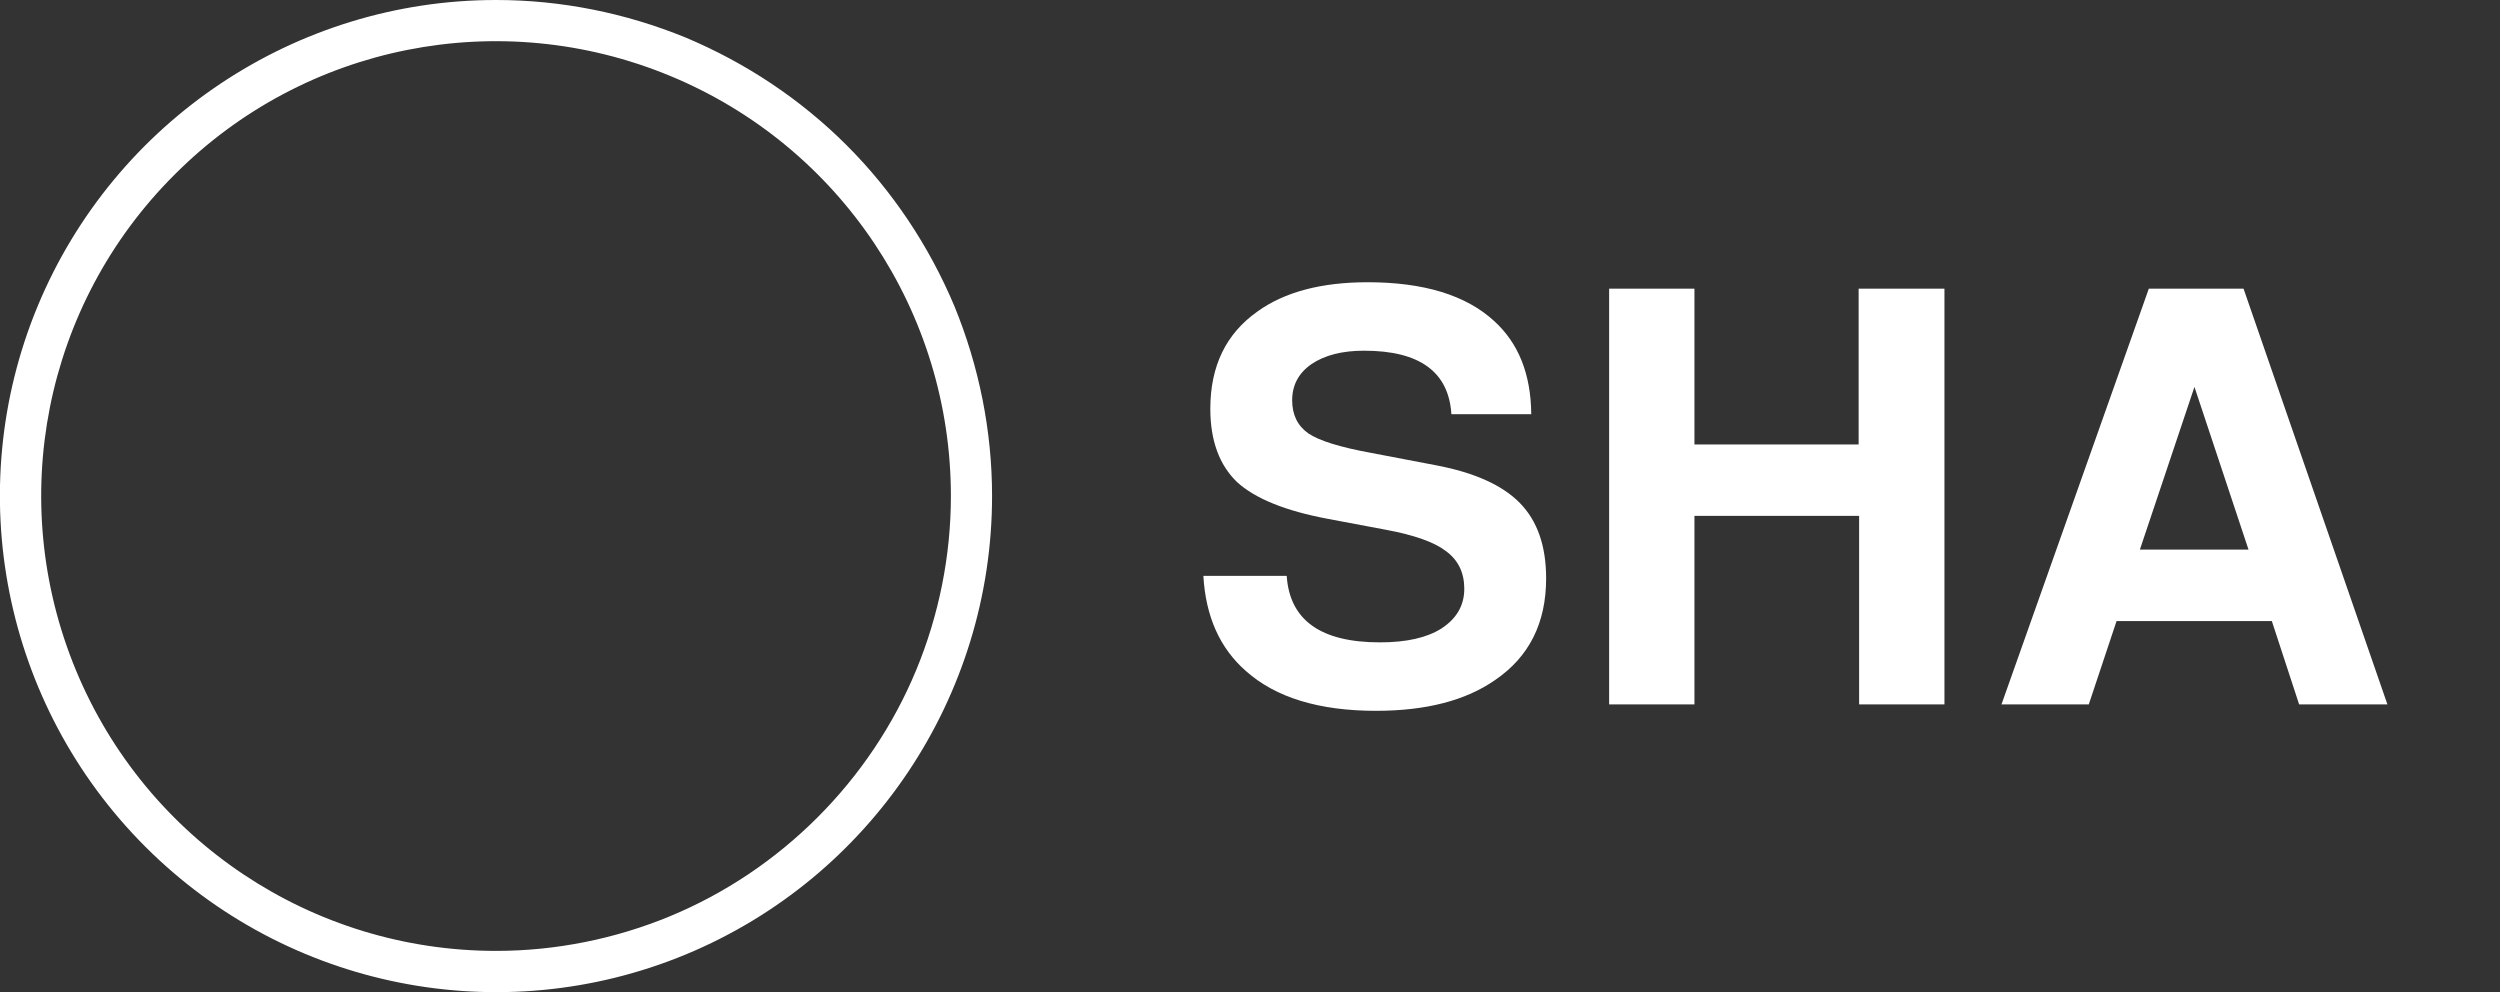
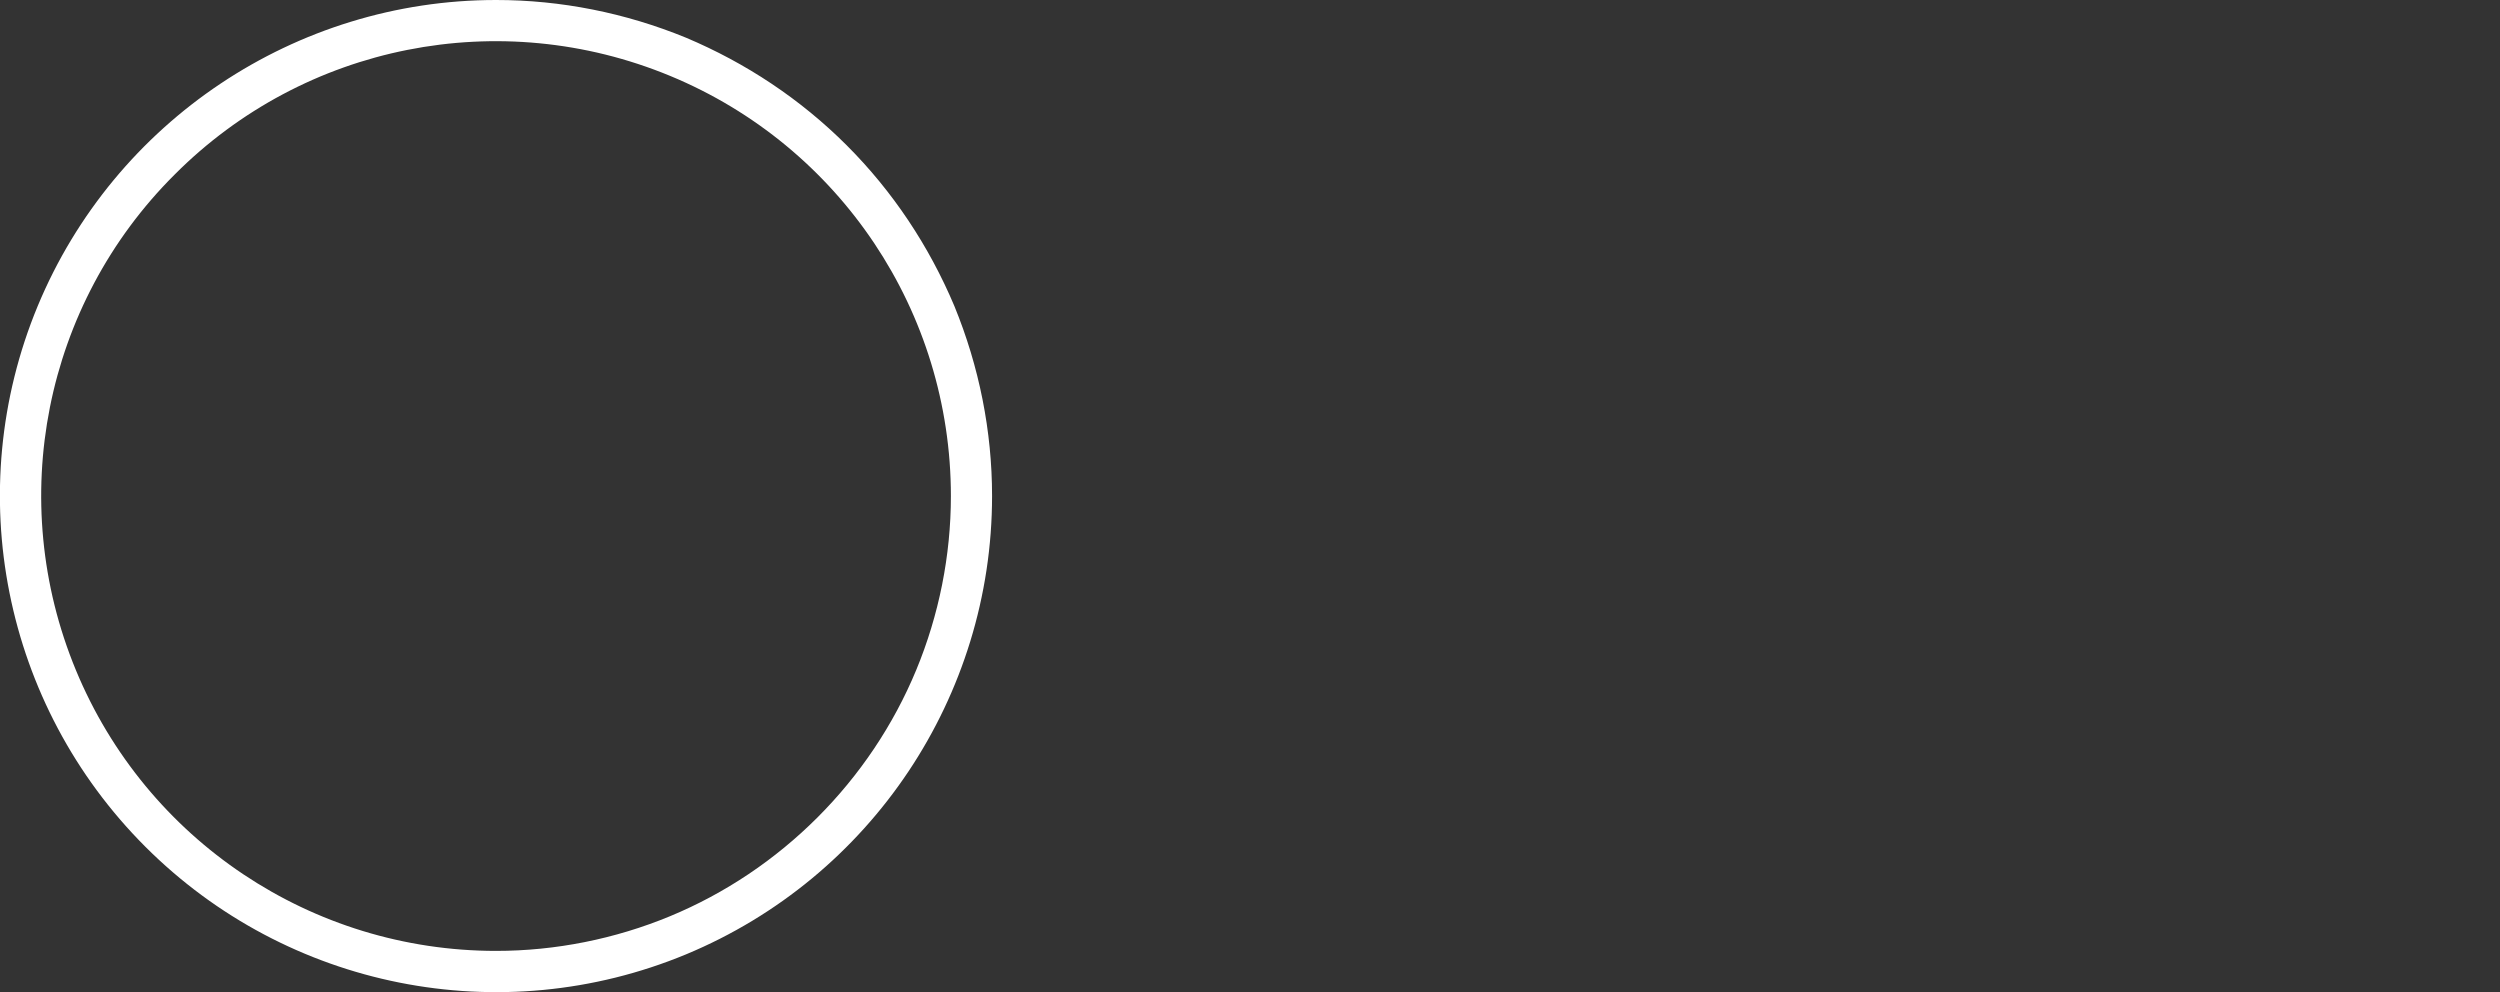
<svg xmlns="http://www.w3.org/2000/svg" version="1.2" viewBox="0 0 504 200" width="504" height="200">
  <rect x="0" y="0" width="504" height="200" fill="#333333" stroke="none" />
  <title>Swift_dark-svg</title>
  <style>
		.s0 { fill: #ffffff } 
	</style>
-   <path id="SHA" class="s0" aria-label="SHA" d="m308.7 83.5h-16.1q-0.8-12.8-17.6-12.8-6.6 0-10.6 2.7-3.9 2.7-3.9 7.3 0 4.4 3.3 6.7 3.3 2.2 12.6 3.9l13.1 2.5q11.6 2.2 16.9 7.6 5.3 5.4 5.3 15.2 0 13.5-10.3 20.5-8.9 6.2-24 6.2-17.2 0-26.2-8-7.9-6.9-8.6-19.2h16.8q0.9 13.4 18.8 13.4 8 0 12.4-2.8 4.6-3 4.6-8 0-4.9-3.7-7.6-3.5-2.7-12.1-4.3l-11.7-2.2q-12.8-2.4-18.3-7.4-5.4-5.2-5.4-14.8 0-12.9 9.5-19.6 8.2-5.9 22.2-5.9 17 0 25.5 7.8 7.4 6.7 7.5 18.8zm66.1 58.5v-38h-33.2v38h-17.2v-83.8h17.2v31.4h33.1v-31.4h17.3v83.8zm88.7 0l-5.5-16.8h-31.3l-5.6 16.8h-17.6l29.7-83.8h19.1l29 83.8zm-32.1-31.2h21.9l-10.9-32.8z" />
  <g id="logomark">
    <path id="Layer" fill-rule="evenodd" class="s0" d="m138.3 7.6c12.1 5.1 23.1 12.4 32.4 21.7 9.3 9.3 16.6 20.3 21.7 32.4 5 12.2 7.6 25.2 7.6 38.3 0 40.4-24.4 76.9-61.7 92.4-37.4 15.5-80.4 6.9-109-21.7-28.6-28.6-37.2-71.6-21.7-109 15.5-37.3 52-61.7 92.4-61.7 13.1 0 26.1 2.6 38.3 7.6zm-3.2 177.1c11.1-4.6 21.2-11.4 29.7-19.9 8.5-8.5 15.3-18.6 19.9-29.7 4.6-11.1 7-23.1 7-35.1 0-37.1-22.3-70.5-56.6-84.7-34.3-14.2-73.7-6.4-99.9 19.9-26.3 26.2-34.1 65.6-19.9 99.9 14.2 34.3 47.6 56.6 84.7 56.6 12 0 24-2.4 35.1-7z" />
  </g>
</svg>